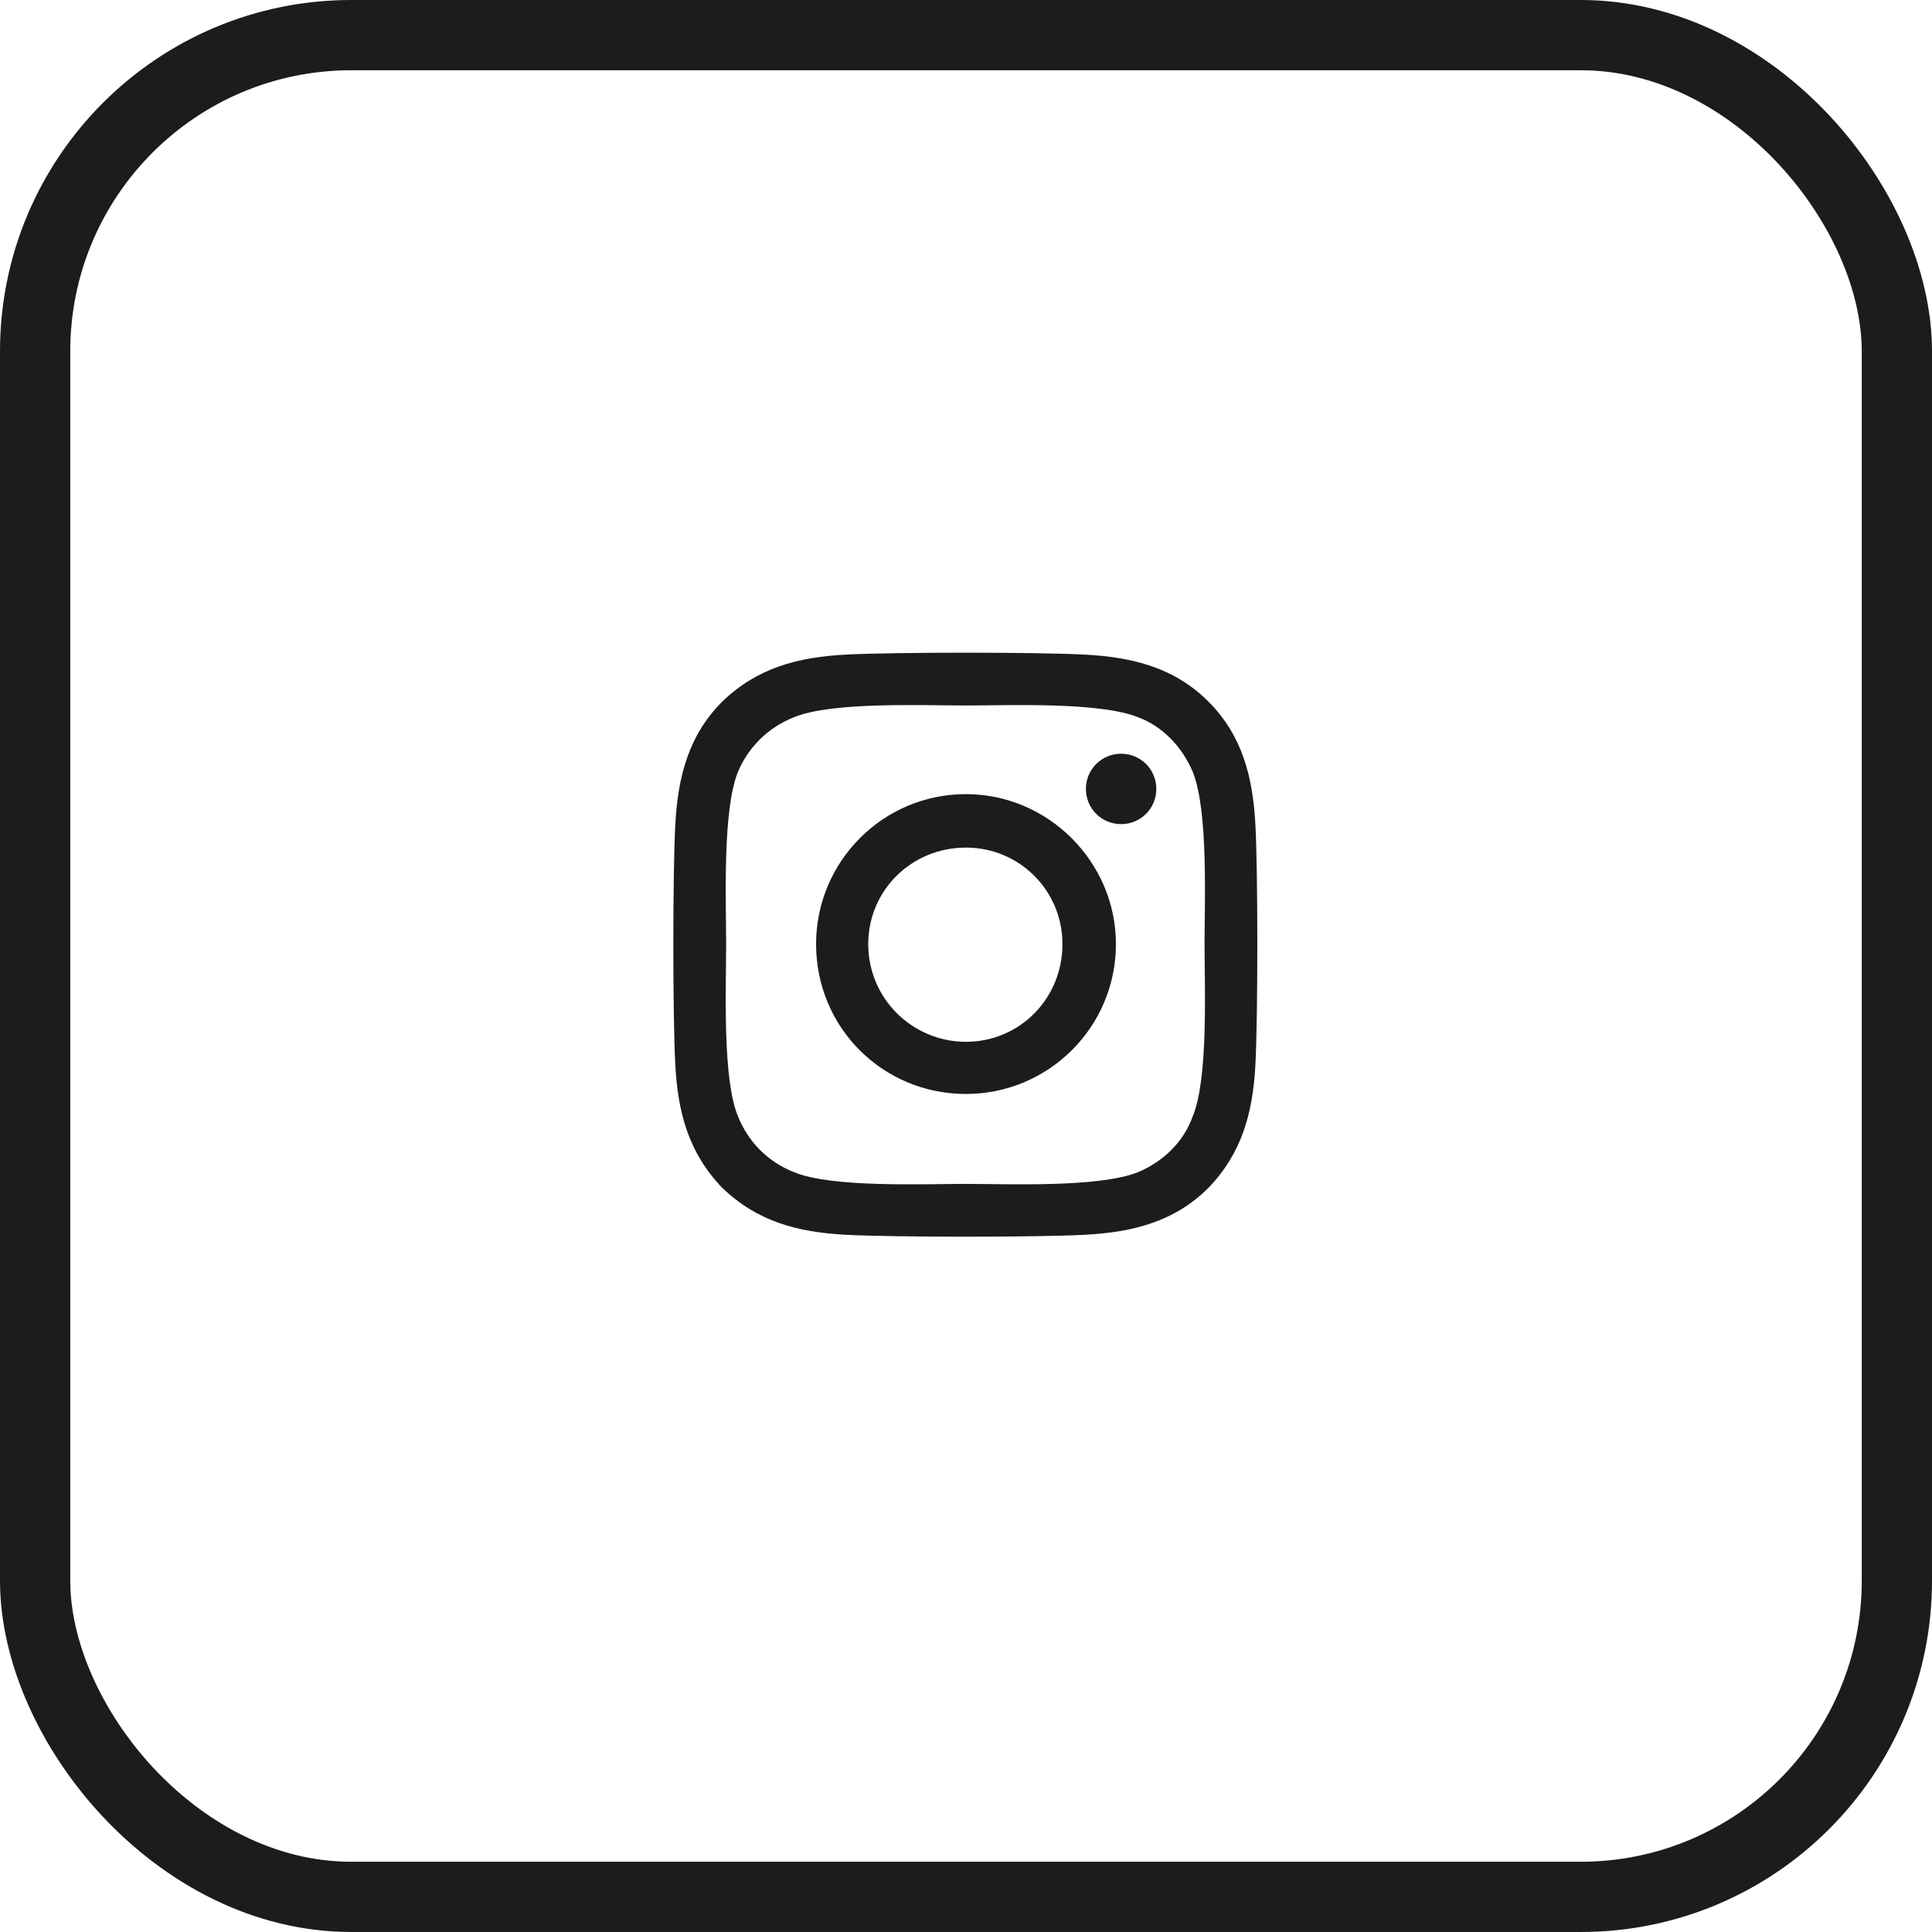
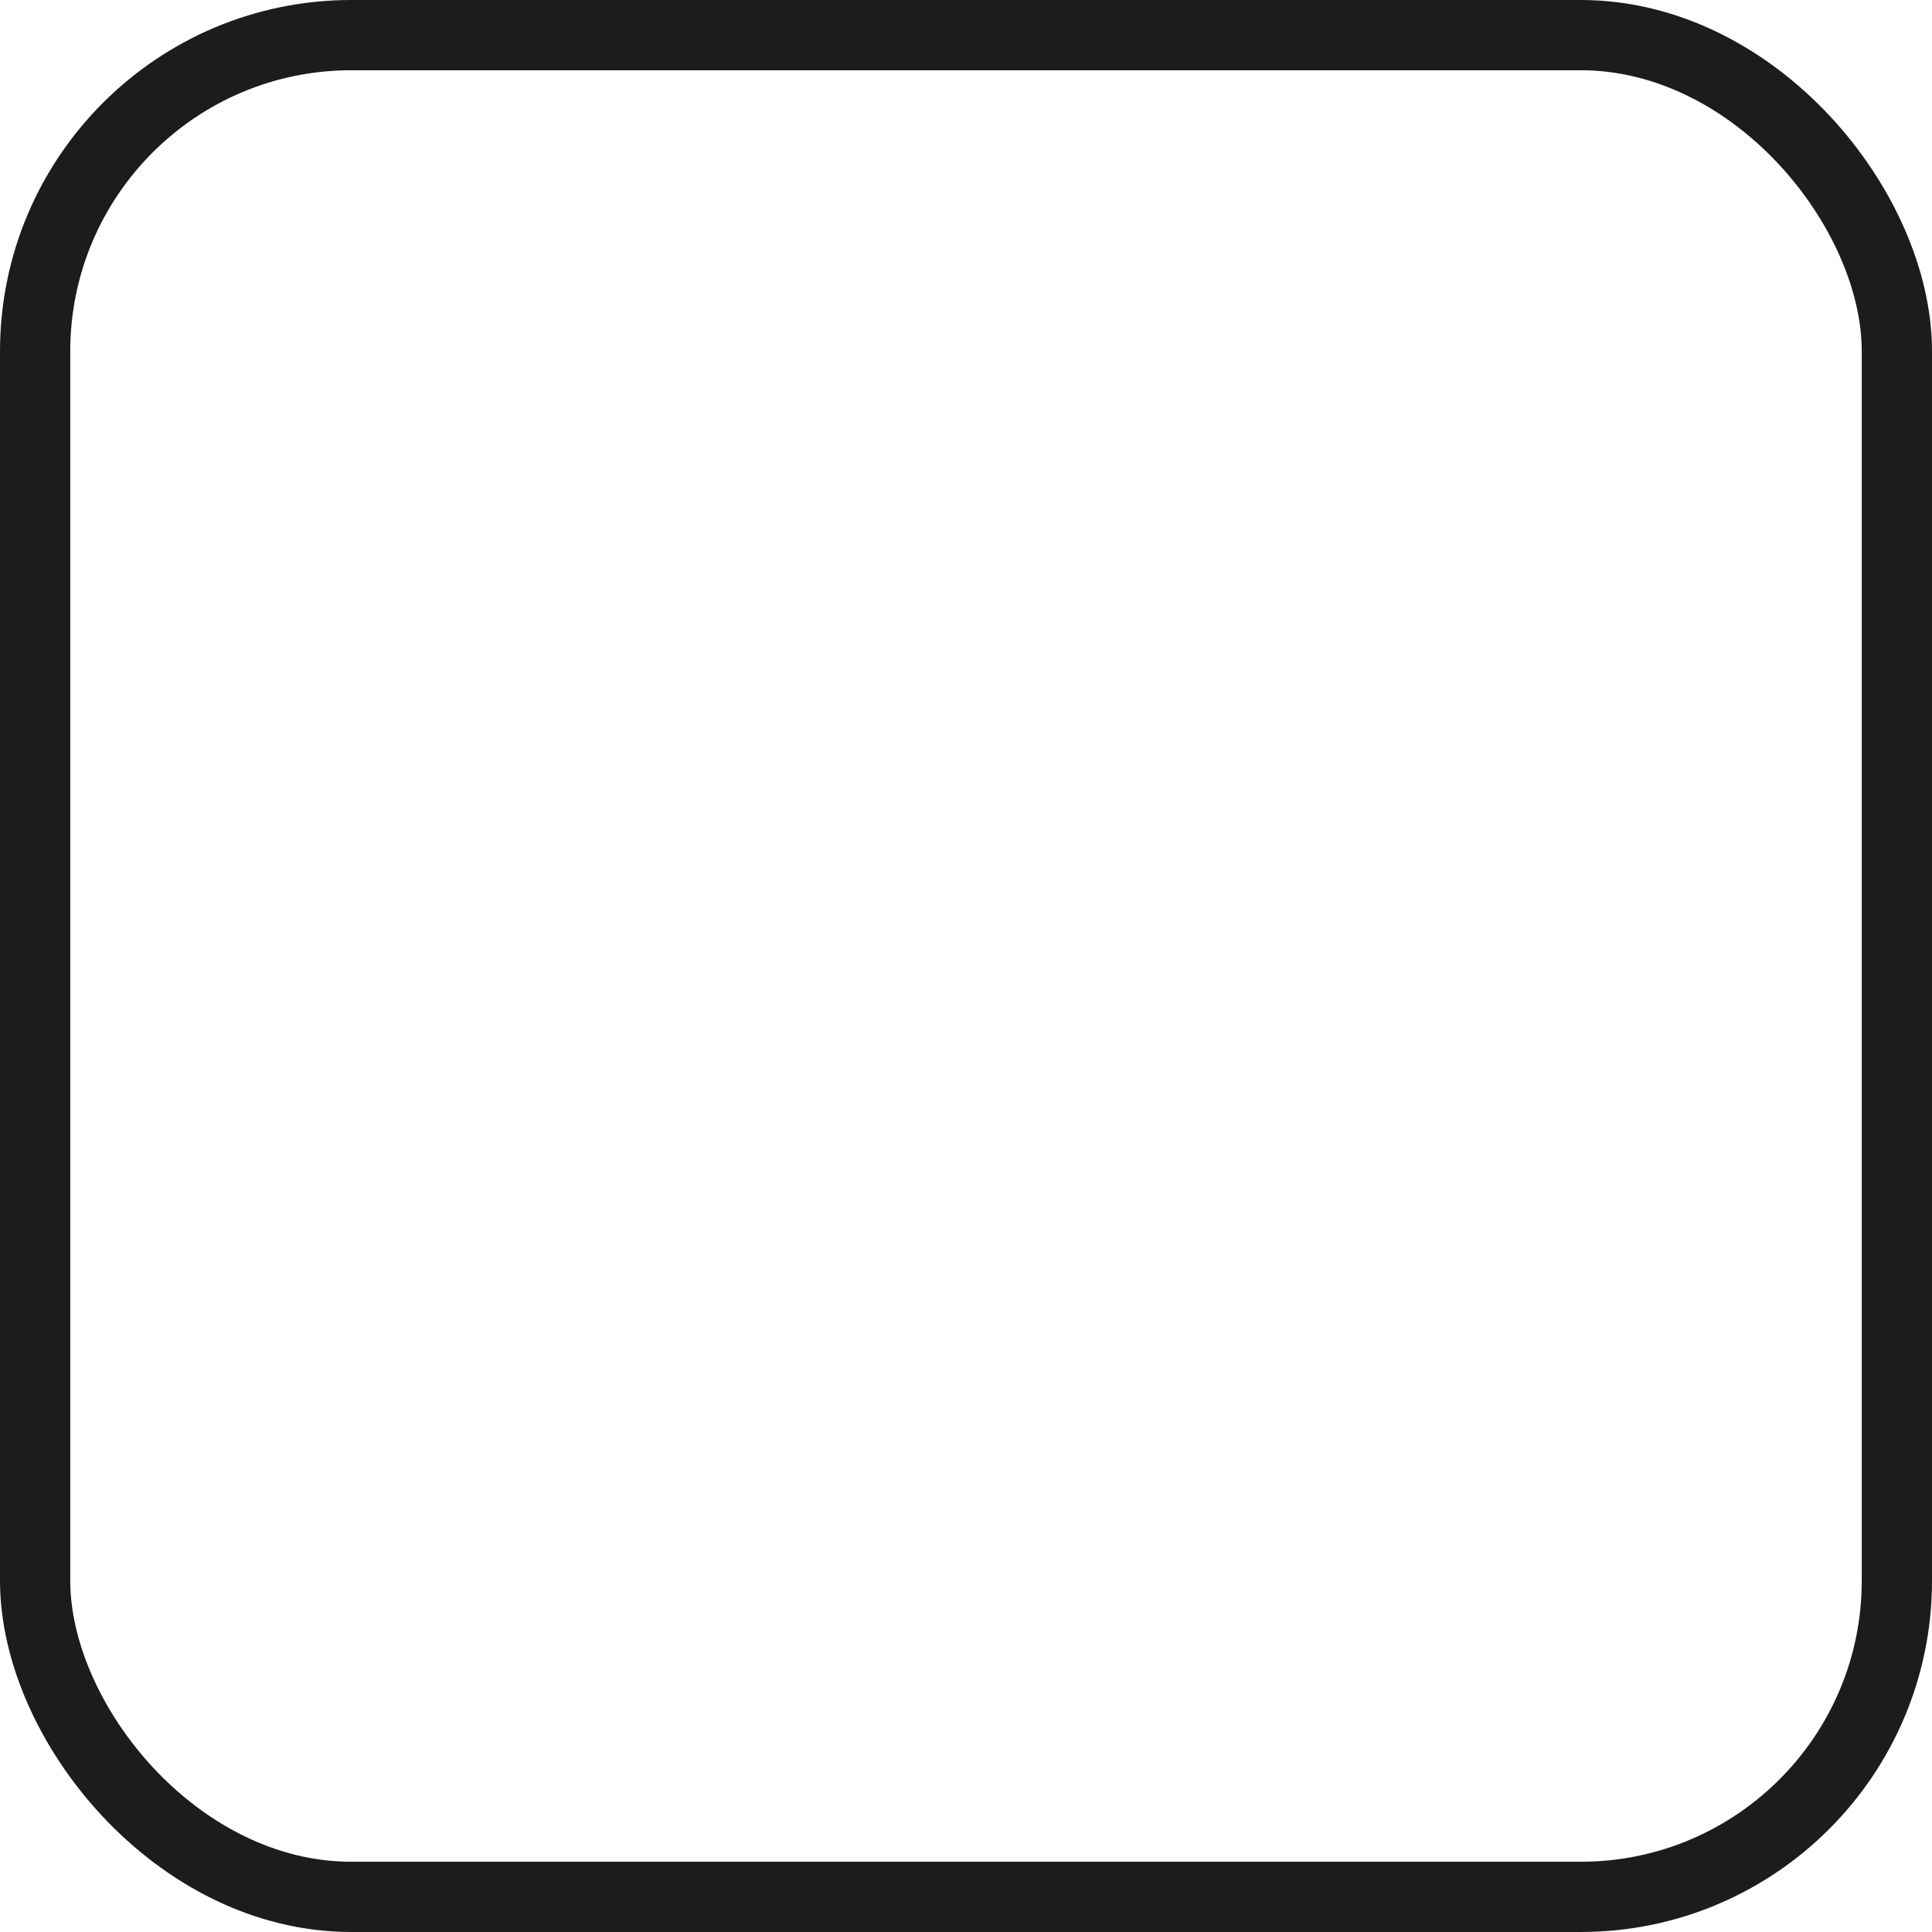
<svg xmlns="http://www.w3.org/2000/svg" width="55" height="55" viewBox="0 0 55 55" fill="none">
  <rect x="1" y="1" width="53" height="53" rx="9" stroke="#1C1C1C" stroke-width="2" />
-   <path d="M27.5 22.607C29.838 22.607 31.768 24.537 31.768 26.875C31.768 29.25 29.838 31.143 27.5 31.143C25.125 31.143 23.232 29.25 23.232 26.875C23.232 24.537 25.125 22.607 27.5 22.607ZM27.5 29.658C29.021 29.658 30.246 28.434 30.246 26.875C30.246 25.354 29.021 24.129 27.5 24.129C25.941 24.129 24.717 25.354 24.717 26.875C24.717 28.434 25.979 29.658 27.5 29.658ZM32.918 22.459C32.918 23.016 32.473 23.461 31.916 23.461C31.359 23.461 30.914 23.016 30.914 22.459C30.914 21.902 31.359 21.457 31.916 21.457C32.473 21.457 32.918 21.902 32.918 22.459ZM35.738 23.461C35.812 24.834 35.812 28.953 35.738 30.326C35.664 31.662 35.367 32.812 34.402 33.815C33.438 34.779 32.25 35.076 30.914 35.15C29.541 35.225 25.422 35.225 24.049 35.15C22.713 35.076 21.562 34.779 20.561 33.815C19.596 32.812 19.299 31.662 19.225 30.326C19.15 28.953 19.15 24.834 19.225 23.461C19.299 22.125 19.596 20.938 20.561 19.973C21.562 19.008 22.713 18.711 24.049 18.637C25.422 18.562 29.541 18.562 30.914 18.637C32.25 18.711 33.438 19.008 34.402 19.973C35.367 20.938 35.664 22.125 35.738 23.461ZM33.957 31.773C34.402 30.697 34.291 28.1 34.291 26.875C34.291 25.688 34.402 23.09 33.957 21.977C33.66 21.271 33.103 20.678 32.398 20.418C31.285 19.973 28.688 20.084 27.5 20.084C26.275 20.084 23.678 19.973 22.602 20.418C21.859 20.715 21.303 21.271 21.006 21.977C20.561 23.09 20.672 25.688 20.672 26.875C20.672 28.1 20.561 30.697 21.006 31.773C21.303 32.516 21.859 33.072 22.602 33.369C23.678 33.815 26.275 33.703 27.5 33.703C28.688 33.703 31.285 33.815 32.398 33.369C33.103 33.072 33.697 32.516 33.957 31.773Z" fill="#1C1C1C" />
</svg>